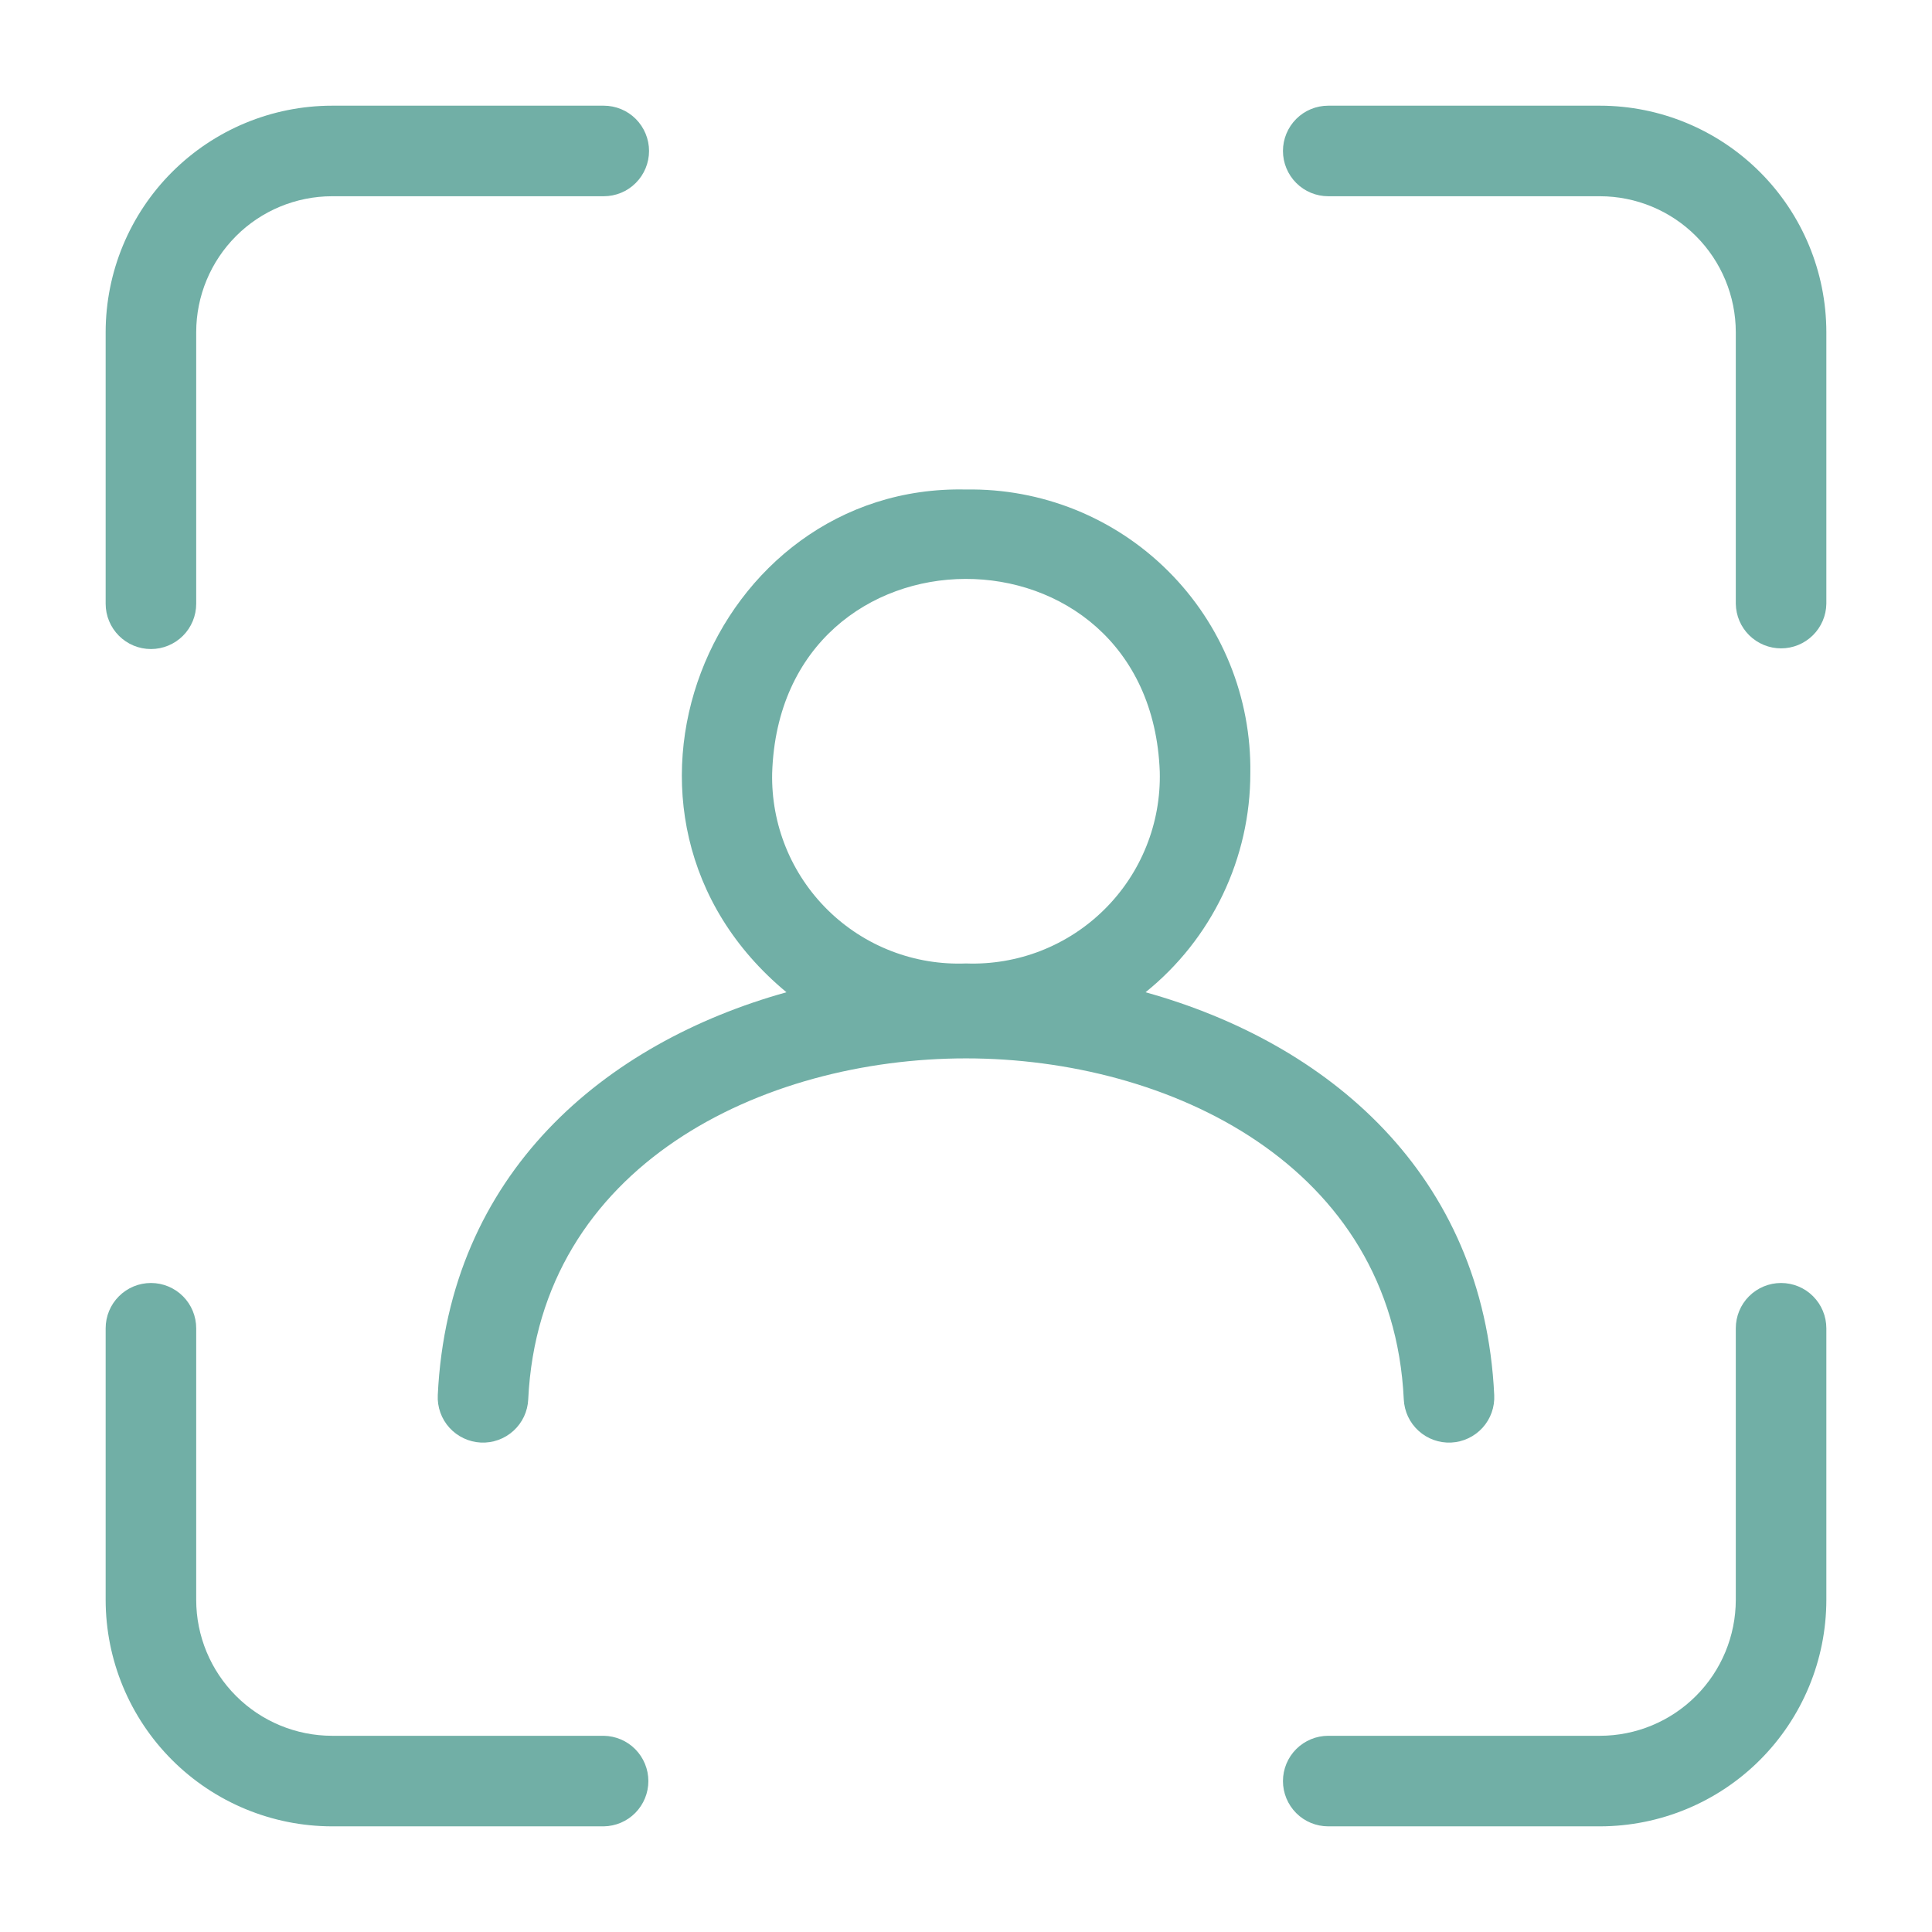
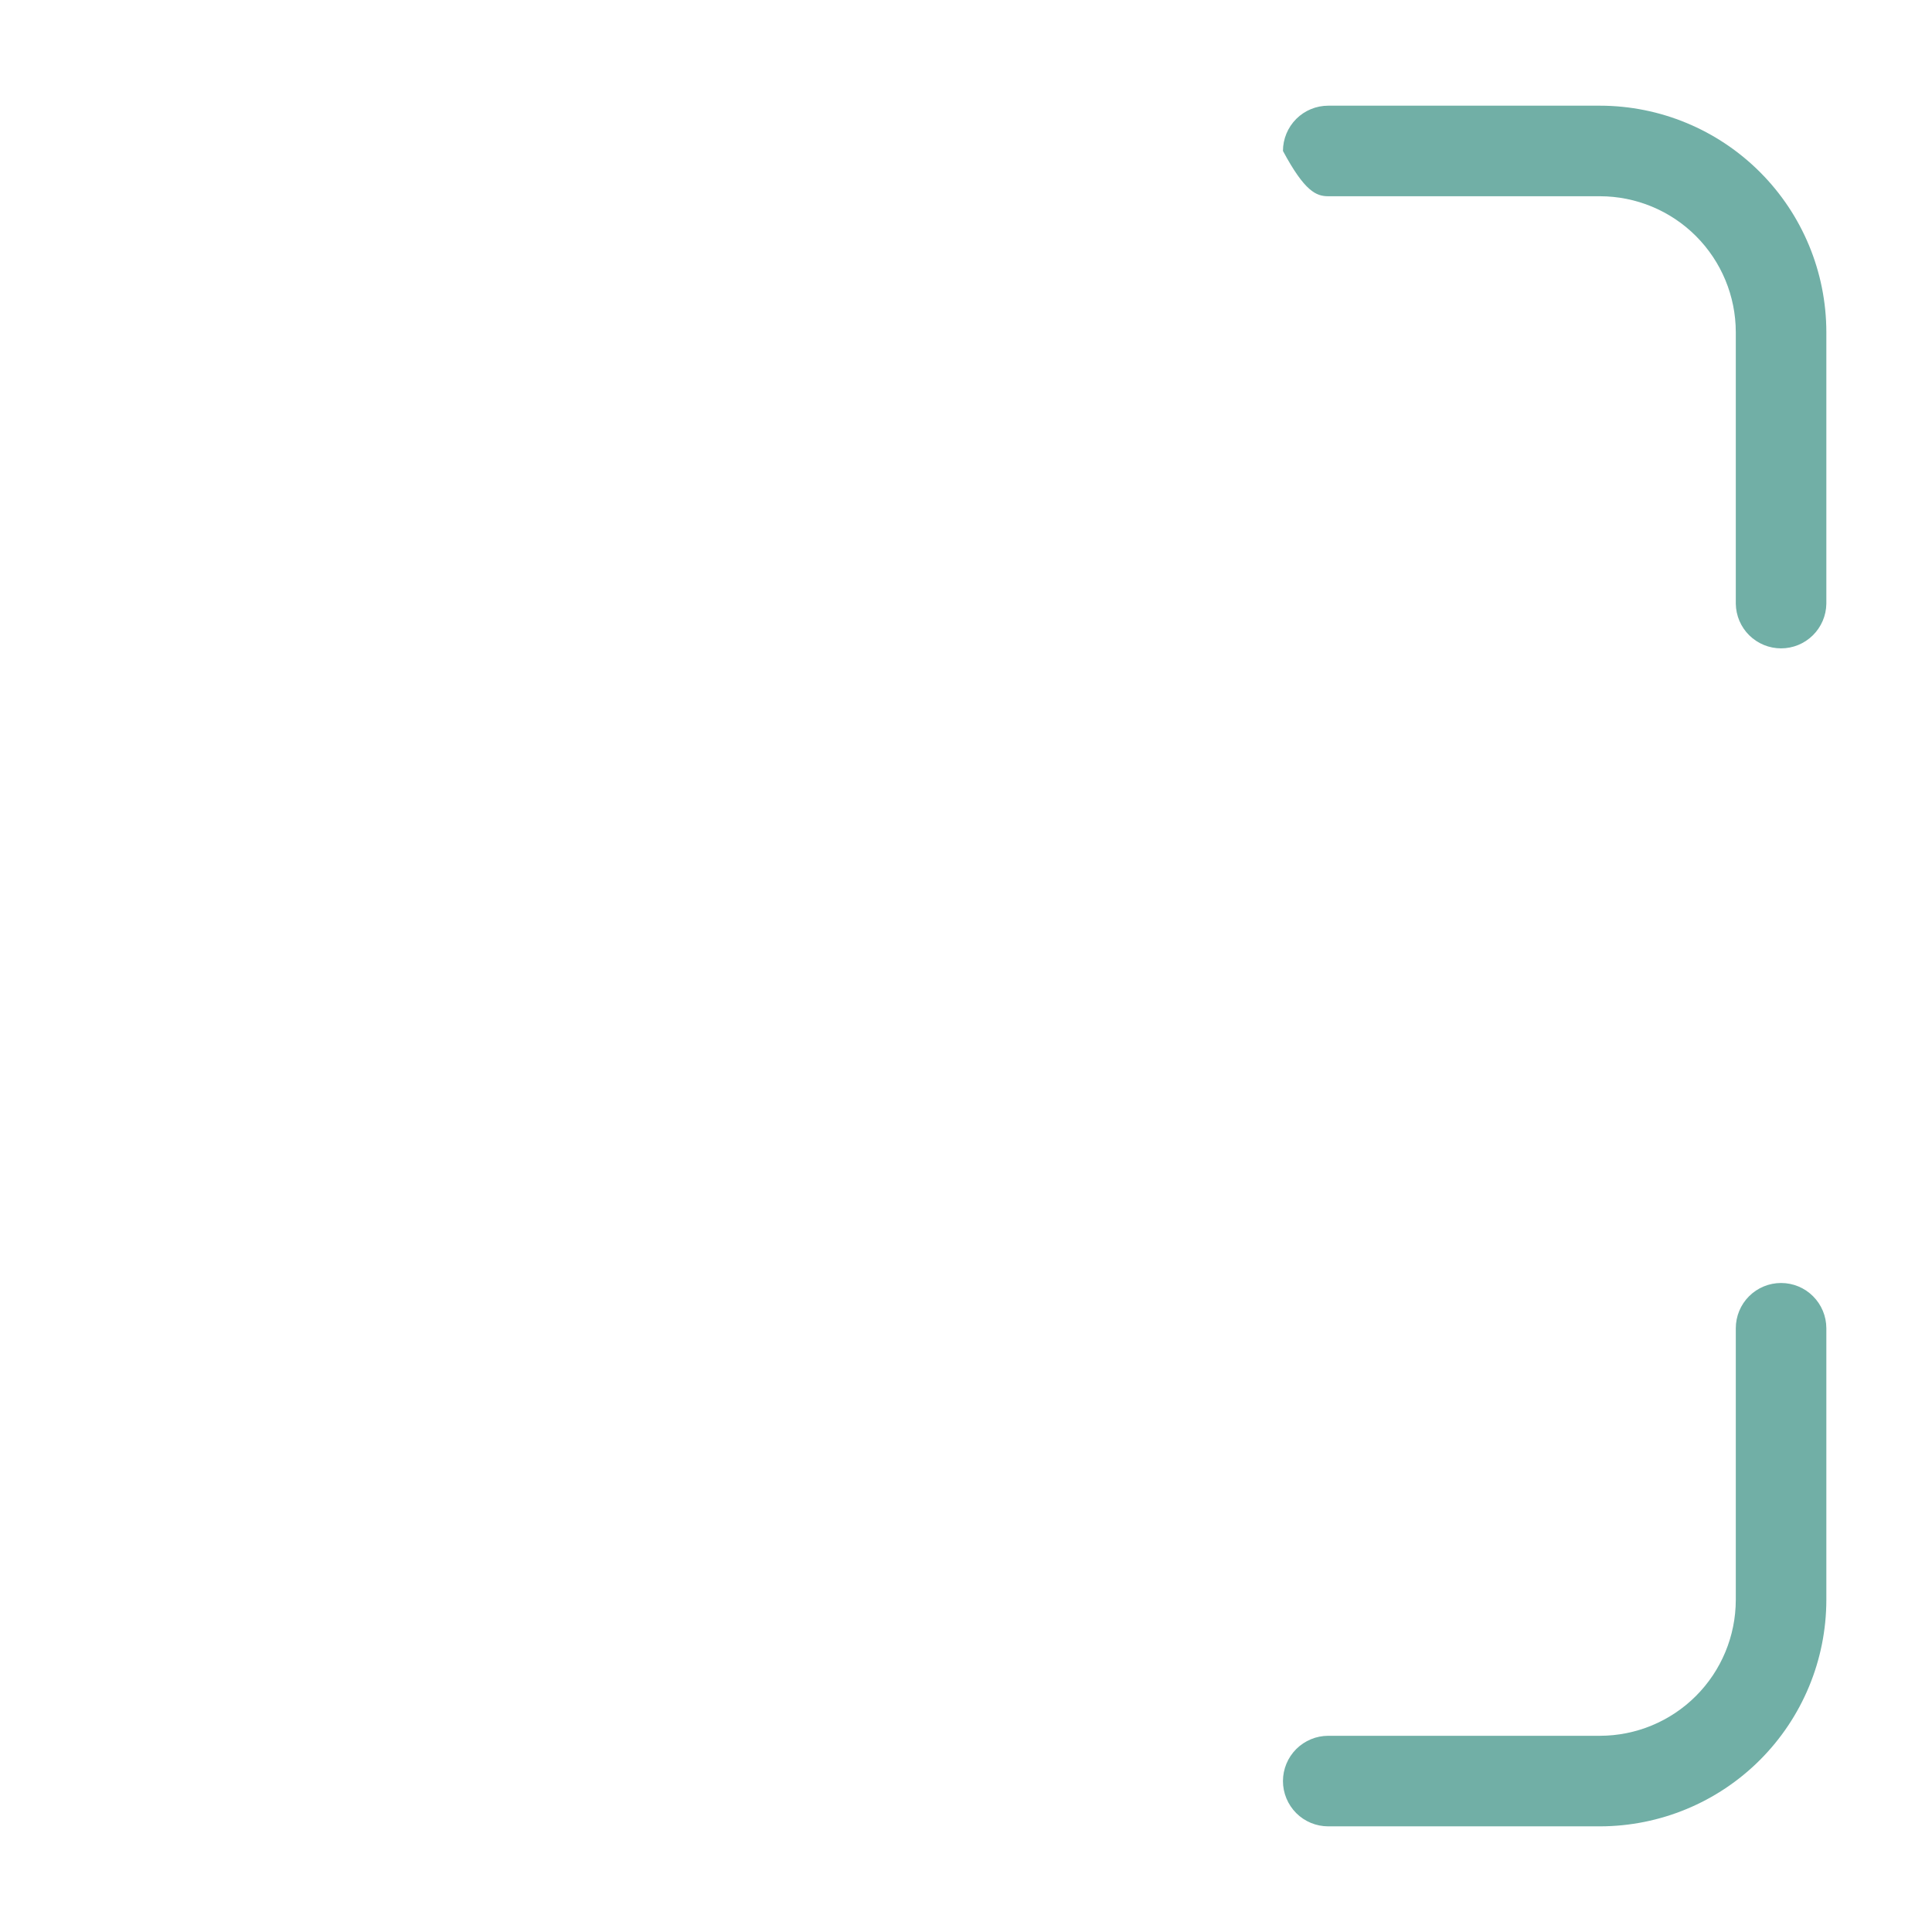
<svg xmlns="http://www.w3.org/2000/svg" width="54" height="54" viewBox="0 0 54 54" fill="none">
-   <path d="M4.219 18.141C4.554 18.141 4.876 18.008 5.114 17.77C5.351 17.533 5.484 17.211 5.484 16.875V9.282C5.485 8.275 5.886 7.31 6.598 6.598C7.309 5.886 8.275 5.486 9.281 5.485H16.875C17.211 5.485 17.533 5.352 17.77 5.114C18.007 4.877 18.141 4.555 18.141 4.219C18.141 3.884 18.007 3.562 17.77 3.324C17.533 3.087 17.211 2.954 16.875 2.954H9.281C7.603 2.955 5.995 3.623 4.809 4.809C3.622 5.995 2.955 7.604 2.953 9.282V16.875C2.953 17.211 3.087 17.533 3.324 17.77C3.561 18.008 3.883 18.141 4.219 18.141Z" fill="#71AFA6" />
-   <path d="M2.953 44.719C2.955 46.397 3.622 48.005 4.809 49.192C5.995 50.378 7.603 51.045 9.281 51.047H16.875C17.207 51.042 17.525 50.907 17.758 50.67C17.991 50.433 18.122 50.114 18.122 49.782C18.122 49.449 17.991 49.13 17.758 48.893C17.525 48.656 17.207 48.521 16.875 48.516H9.281C8.275 48.515 7.309 48.115 6.598 47.403C5.886 46.691 5.485 45.726 5.484 44.719V37.126C5.484 36.79 5.351 36.468 5.114 36.231C4.876 35.993 4.554 35.86 4.219 35.86C3.883 35.86 3.561 35.993 3.324 36.231C3.086 36.468 2.953 36.79 2.953 37.126V44.719Z" fill="#71AFA6" />
  <path d="M49.781 35.86C49.446 35.86 49.124 35.993 48.886 36.231C48.649 36.468 48.516 36.79 48.516 37.126V44.719C48.514 45.726 48.114 46.691 47.402 47.403C46.691 48.115 45.725 48.515 44.719 48.516H37.125C36.789 48.516 36.467 48.65 36.23 48.887C35.993 49.124 35.859 49.446 35.859 49.782C35.859 50.117 35.993 50.439 36.23 50.677C36.467 50.914 36.789 51.047 37.125 51.047H44.719C46.397 51.045 48.005 50.378 49.191 49.192C50.378 48.005 51.045 46.397 51.047 44.719V37.126C51.047 36.79 50.913 36.468 50.676 36.231C50.439 35.993 50.117 35.86 49.781 35.86Z" fill="#71AFA6" />
-   <path d="M44.719 2.954H37.125C36.789 2.954 36.467 3.087 36.23 3.324C35.993 3.562 35.859 3.884 35.859 4.219C35.859 4.555 35.993 4.877 36.23 5.114C36.467 5.352 36.789 5.485 37.125 5.485H44.719C45.725 5.486 46.691 5.886 47.402 6.598C48.114 7.31 48.514 8.275 48.516 9.282V16.875C48.521 17.208 48.656 17.525 48.893 17.758C49.13 17.991 49.449 18.122 49.781 18.122C50.114 18.122 50.433 17.991 50.669 17.758C50.906 17.525 51.042 17.208 51.047 16.875V9.282C51.045 7.604 50.378 5.995 49.191 4.809C48.005 3.623 46.397 2.955 44.719 2.954Z" fill="#71AFA6" />
-   <path d="M34.947 21.609C34.962 20.562 34.767 19.523 34.373 18.553C33.979 17.583 33.394 16.702 32.652 15.963C31.911 15.223 31.029 14.64 30.058 14.248C29.087 13.857 28.047 13.664 27 13.682C19.871 13.518 16.045 22.808 21.982 27.734C16.91 29.146 12.532 32.791 12.236 38.993C12.228 39.159 12.252 39.325 12.308 39.482C12.364 39.639 12.451 39.783 12.562 39.906C12.674 40.029 12.809 40.129 12.96 40.2C13.11 40.271 13.274 40.312 13.44 40.32C13.606 40.328 13.772 40.303 13.929 40.246C14.085 40.19 14.229 40.103 14.352 39.991C14.475 39.879 14.575 39.744 14.646 39.593C14.716 39.442 14.757 39.279 14.764 39.113C15.077 32.563 21.327 29.581 27.002 29.582C32.677 29.584 38.926 32.566 39.236 39.113C39.244 39.279 39.284 39.442 39.354 39.593C39.425 39.744 39.525 39.879 39.648 39.991C39.771 40.103 39.915 40.19 40.071 40.246C40.228 40.303 40.394 40.328 40.56 40.32C40.727 40.312 40.89 40.271 41.04 40.2C41.191 40.129 41.326 40.029 41.438 39.906C41.549 39.783 41.636 39.639 41.692 39.482C41.748 39.325 41.772 39.159 41.764 38.993C41.471 32.792 37.091 29.146 32.018 27.734C32.933 26.997 33.672 26.064 34.178 25.005C34.685 23.945 34.948 22.784 34.947 21.609ZM27 26.929C26.289 26.957 25.58 26.84 24.917 26.584C24.253 26.328 23.649 25.939 23.141 25.44C22.634 24.942 22.233 24.345 21.965 23.686C21.697 23.027 21.567 22.32 21.582 21.609C21.812 14.388 32.146 14.368 32.416 21.57C32.434 22.284 32.307 22.994 32.04 23.656C31.774 24.319 31.375 24.919 30.867 25.421C30.36 25.924 29.755 26.316 29.09 26.576C28.425 26.835 27.713 26.955 27 26.929Z" fill="#71AFA6" />
+   <path d="M44.719 2.954H37.125C36.789 2.954 36.467 3.087 36.23 3.324C35.993 3.562 35.859 3.884 35.859 4.219C36.467 5.352 36.789 5.485 37.125 5.485H44.719C45.725 5.486 46.691 5.886 47.402 6.598C48.114 7.31 48.514 8.275 48.516 9.282V16.875C48.521 17.208 48.656 17.525 48.893 17.758C49.13 17.991 49.449 18.122 49.781 18.122C50.114 18.122 50.433 17.991 50.669 17.758C50.906 17.525 51.042 17.208 51.047 16.875V9.282C51.045 7.604 50.378 5.995 49.191 4.809C48.005 3.623 46.397 2.955 44.719 2.954Z" fill="#71AFA6" />
</svg>